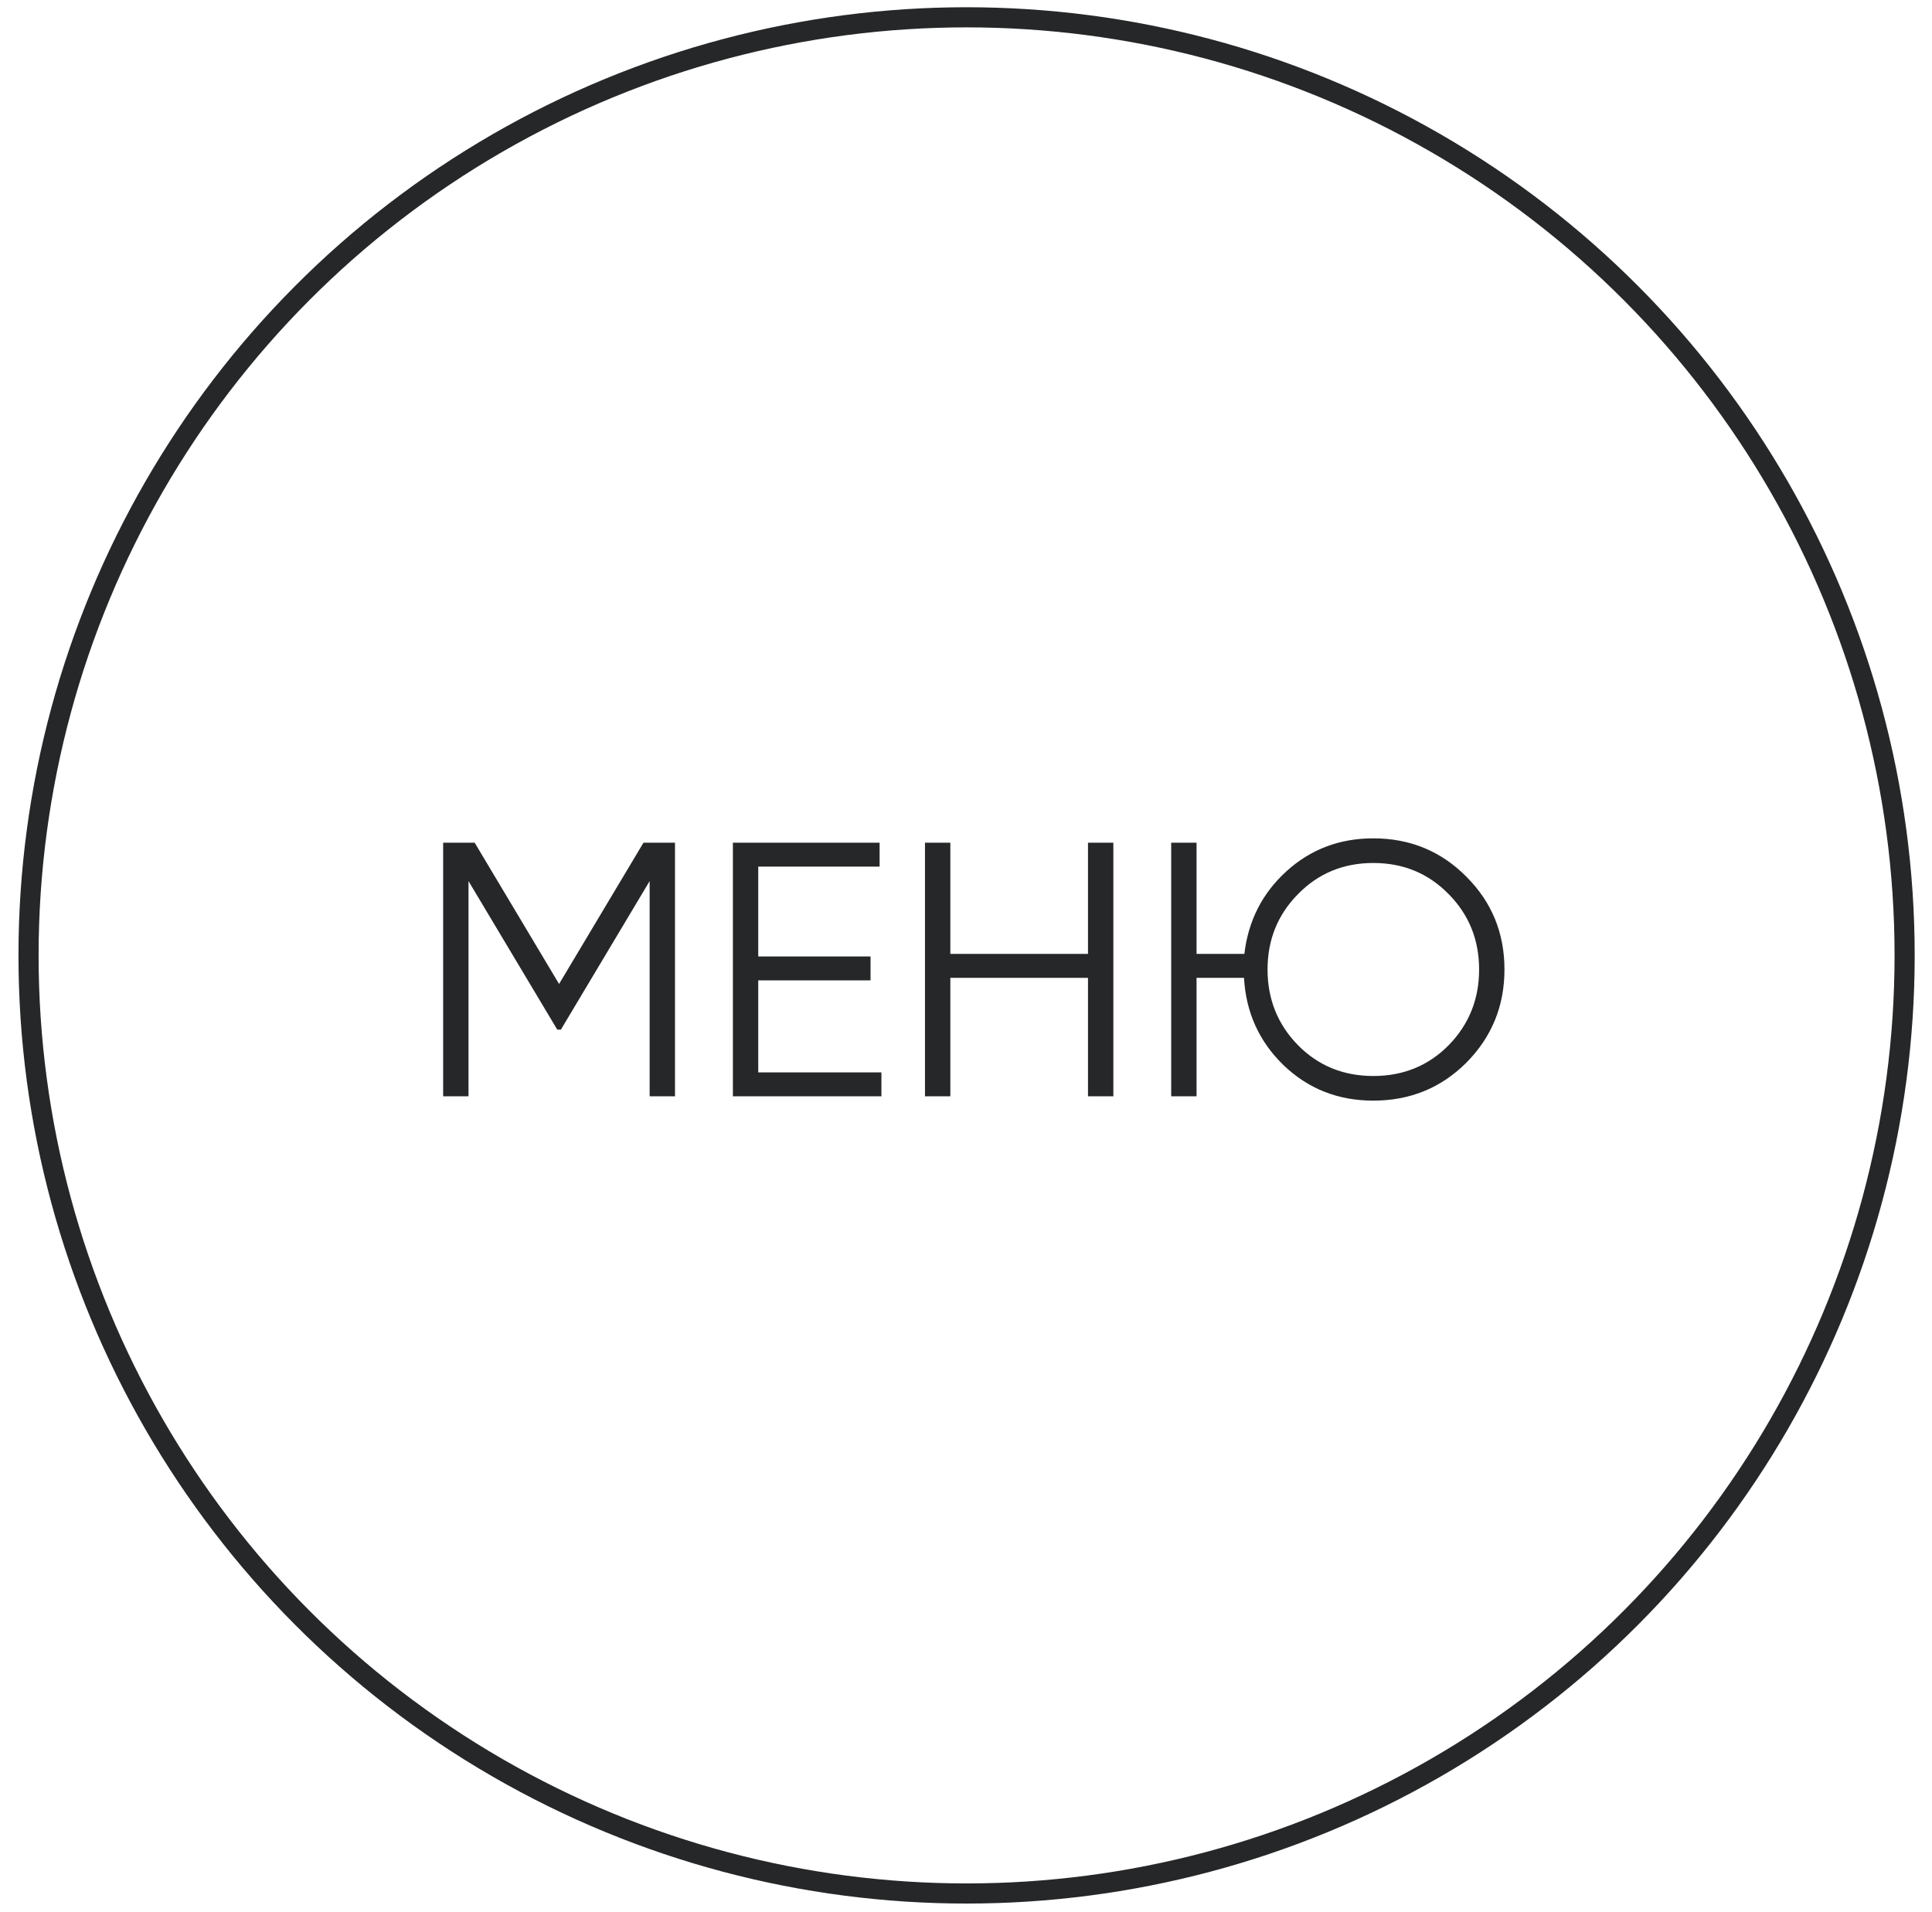
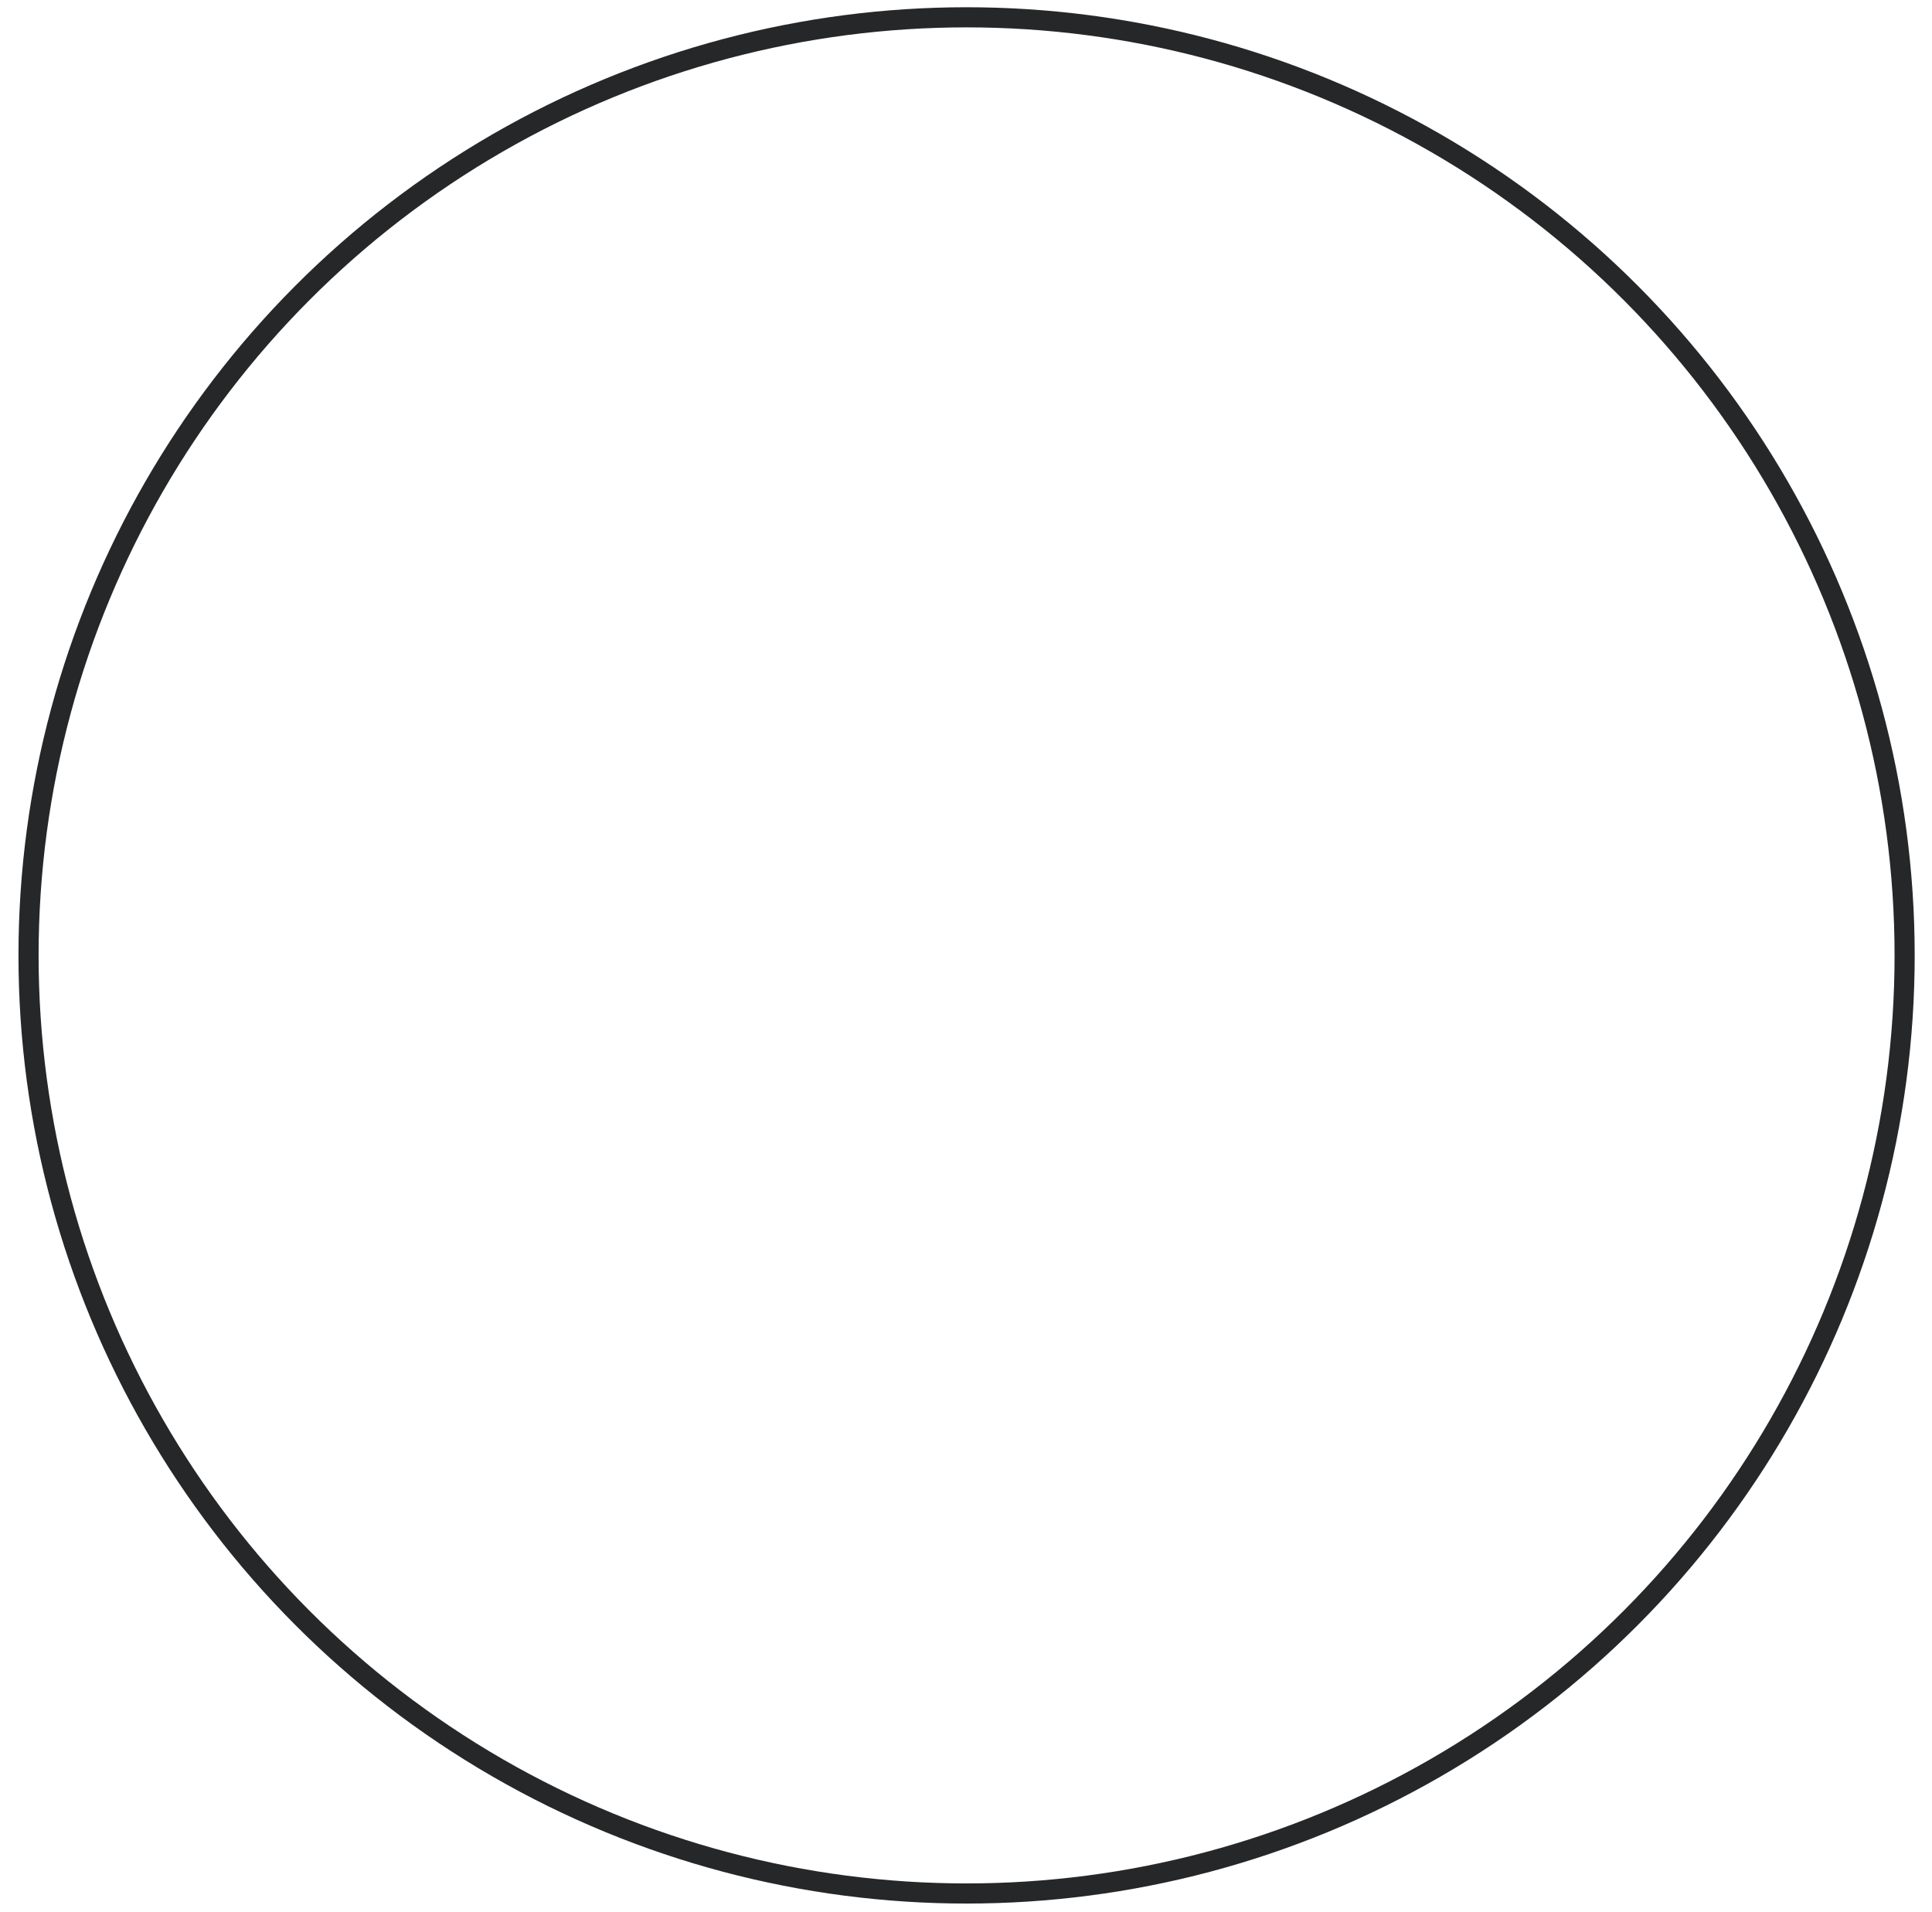
<svg xmlns="http://www.w3.org/2000/svg" width="96" height="95" viewBox="0 0 96 95" fill="none">
  <g filter="url(#filter0_b_332_13)">
    <circle cx="48.029" cy="47.471" r="46.611" stroke="#252728" />
  </g>
-   <path d="M33.54 41.871V54.471H32.28V43.779L27.87 51.159H27.69L23.28 43.779V54.471H22.02V41.871H23.586L27.78 48.891L31.974 41.871H33.54ZM37.677 53.283H43.797V54.471H36.417V41.871H43.707V43.059H37.677V47.523H43.257V48.711H37.677V53.283ZM54.062 41.871H55.322V54.471H54.062V48.585H47.222V54.471H45.962V41.871H47.222V47.397H54.062V41.871ZM68.24 41.655C70.064 41.655 71.606 42.291 72.866 43.563C74.126 44.823 74.756 46.359 74.756 48.171C74.756 49.983 74.126 51.525 72.866 52.797C71.606 54.057 70.064 54.687 68.24 54.687C66.488 54.687 65 54.099 63.776 52.923C62.564 51.747 61.91 50.301 61.814 48.585H59.456V54.471H58.196V41.871H59.456V47.397H61.832C62.024 45.753 62.72 44.385 63.92 43.293C65.12 42.201 66.56 41.655 68.24 41.655ZM64.496 51.933C65.504 52.953 66.752 53.463 68.24 53.463C69.728 53.463 70.976 52.953 71.984 51.933C72.992 50.901 73.496 49.647 73.496 48.171C73.496 46.695 72.992 45.447 71.984 44.427C70.976 43.395 69.728 42.879 68.24 42.879C66.752 42.879 65.504 43.395 64.496 44.427C63.488 45.447 62.984 46.695 62.984 48.171C62.984 49.647 63.488 50.901 64.496 51.933Z" fill="#252728" />
  <defs>
    <filter id="filter0_b_332_13" x="-9.082" y="-9.639" width="114.221" height="114.221" filterUnits="userSpaceOnUse" color-interpolation-filters="sRGB">
      <feFlood flood-opacity="0" result="BackgroundImageFix" />
      <feGaussianBlur in="BackgroundImageFix" stdDeviation="5" />
      <feComposite in2="SourceAlpha" operator="in" result="effect1_backgroundBlur_332_13" />
      <feBlend mode="normal" in="SourceGraphic" in2="effect1_backgroundBlur_332_13" result="shape" />
    </filter>
  </defs>
</svg>